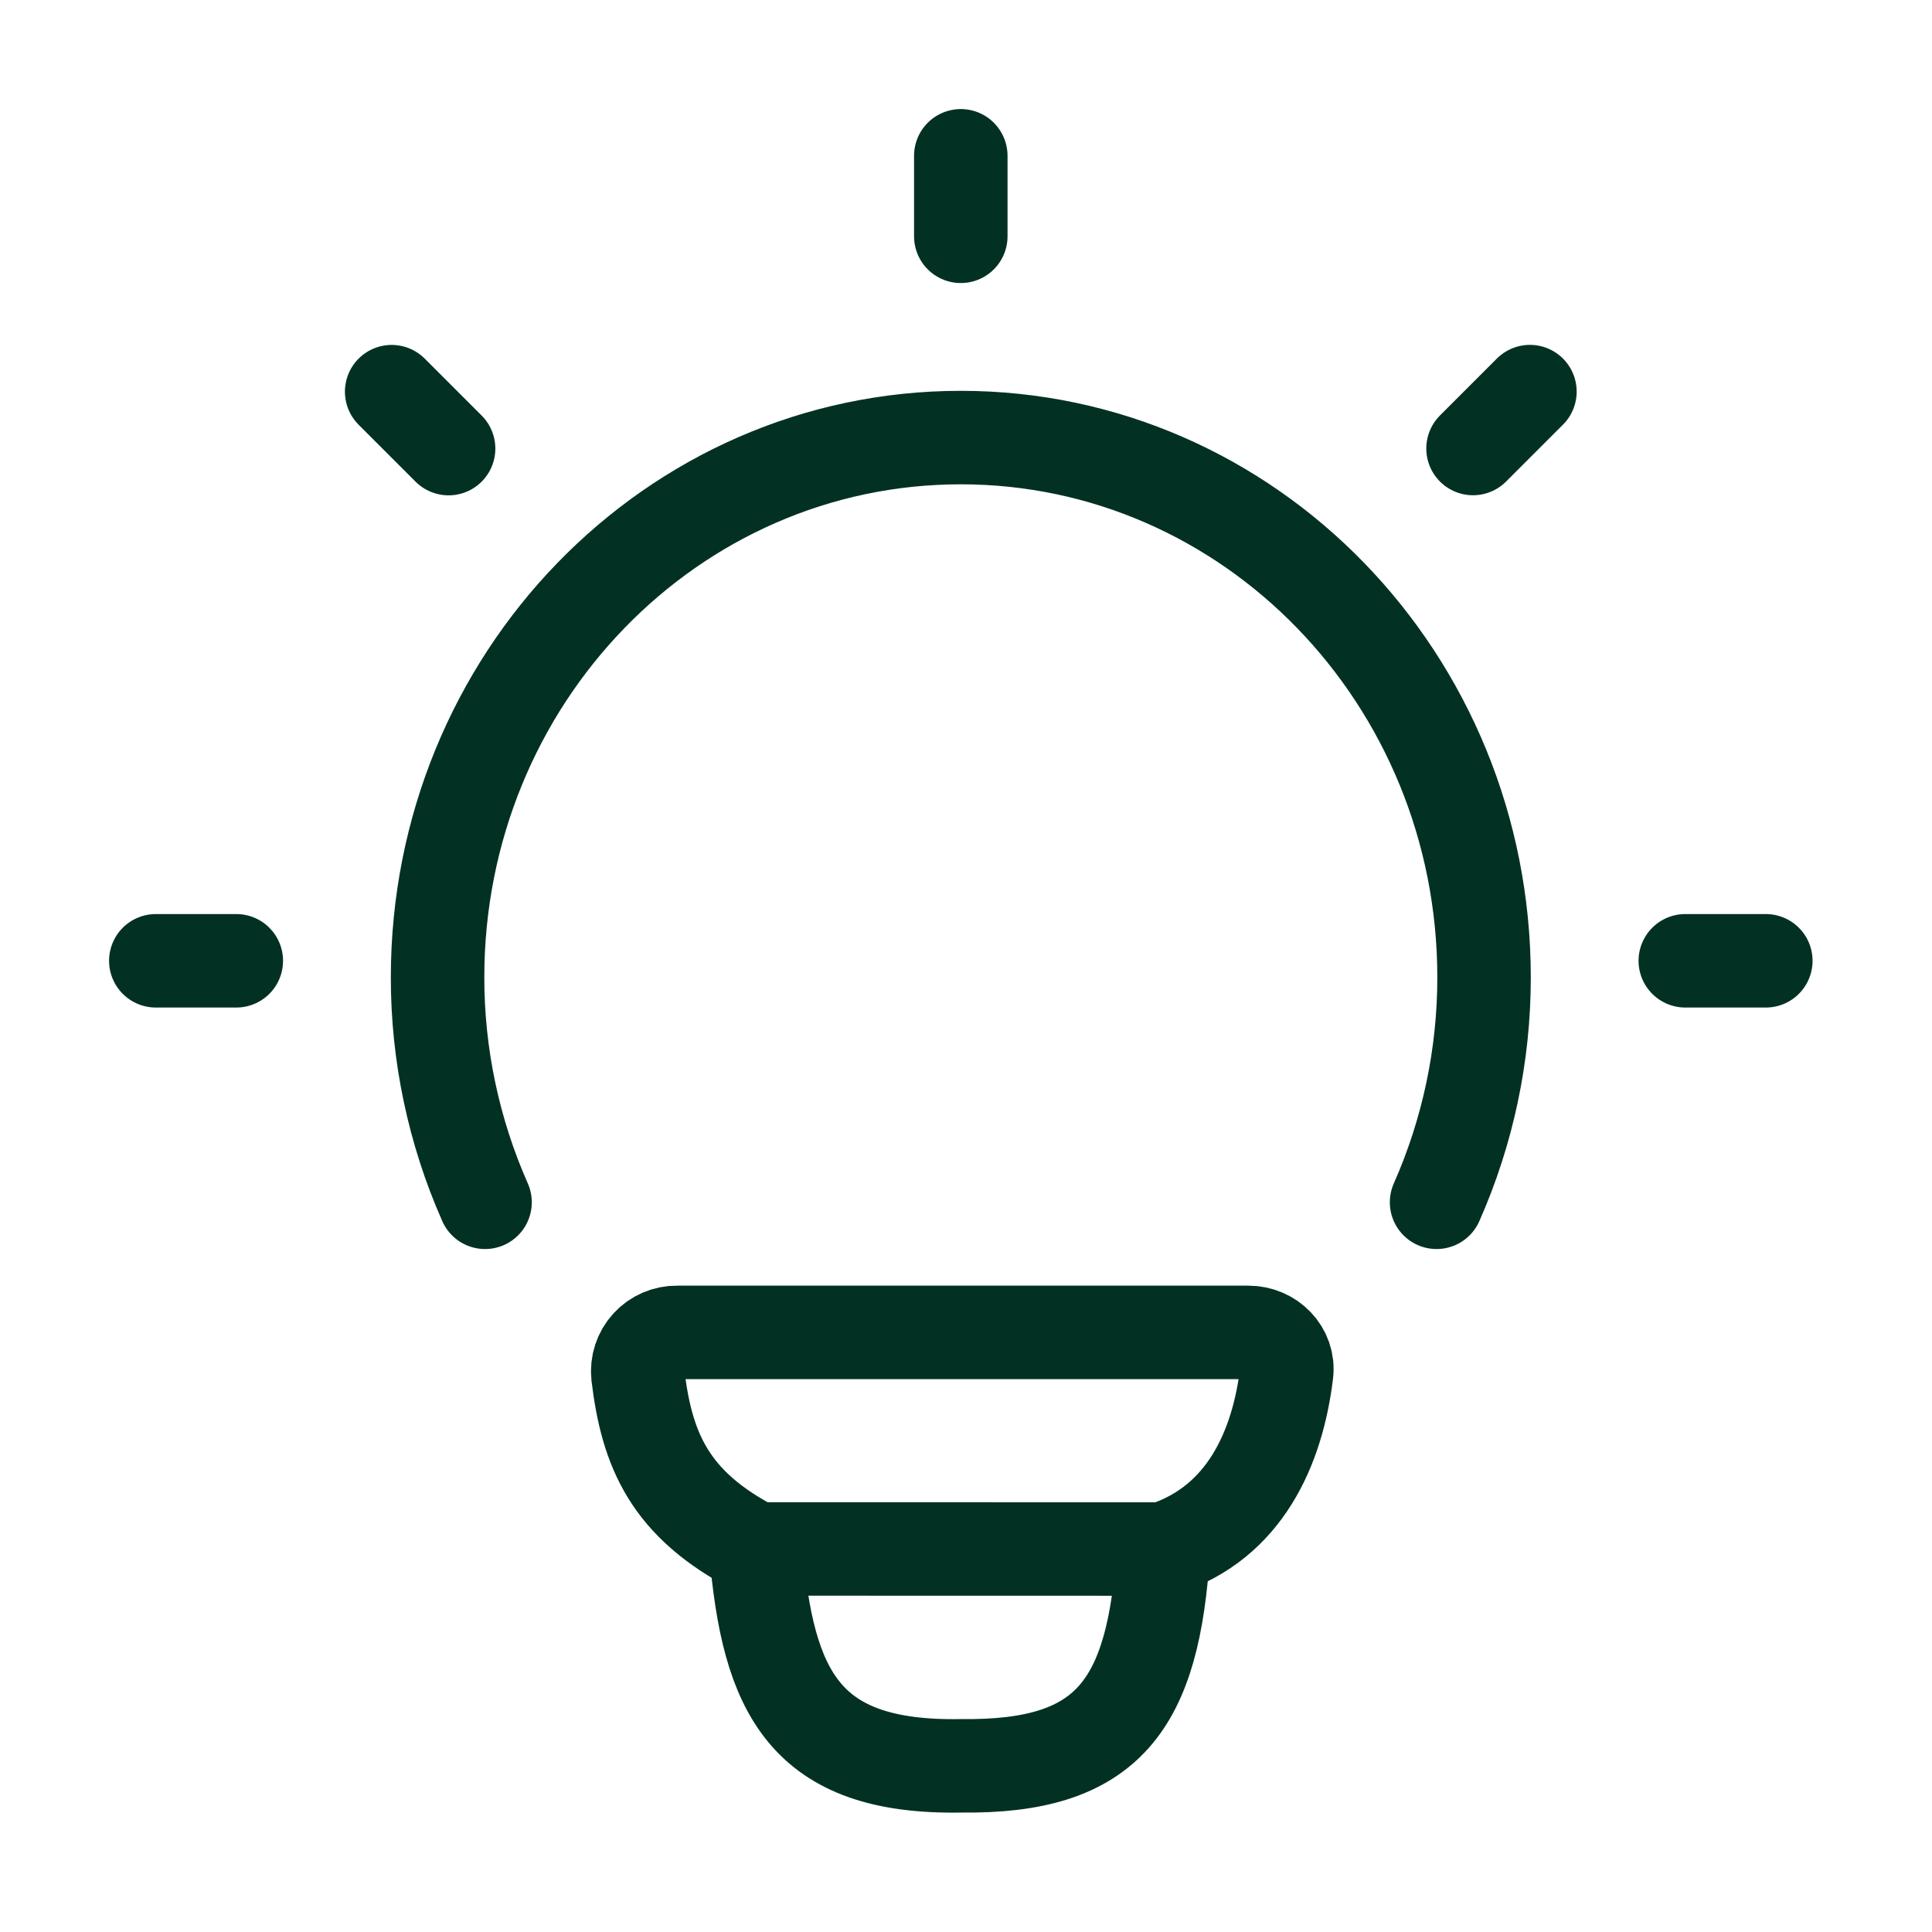
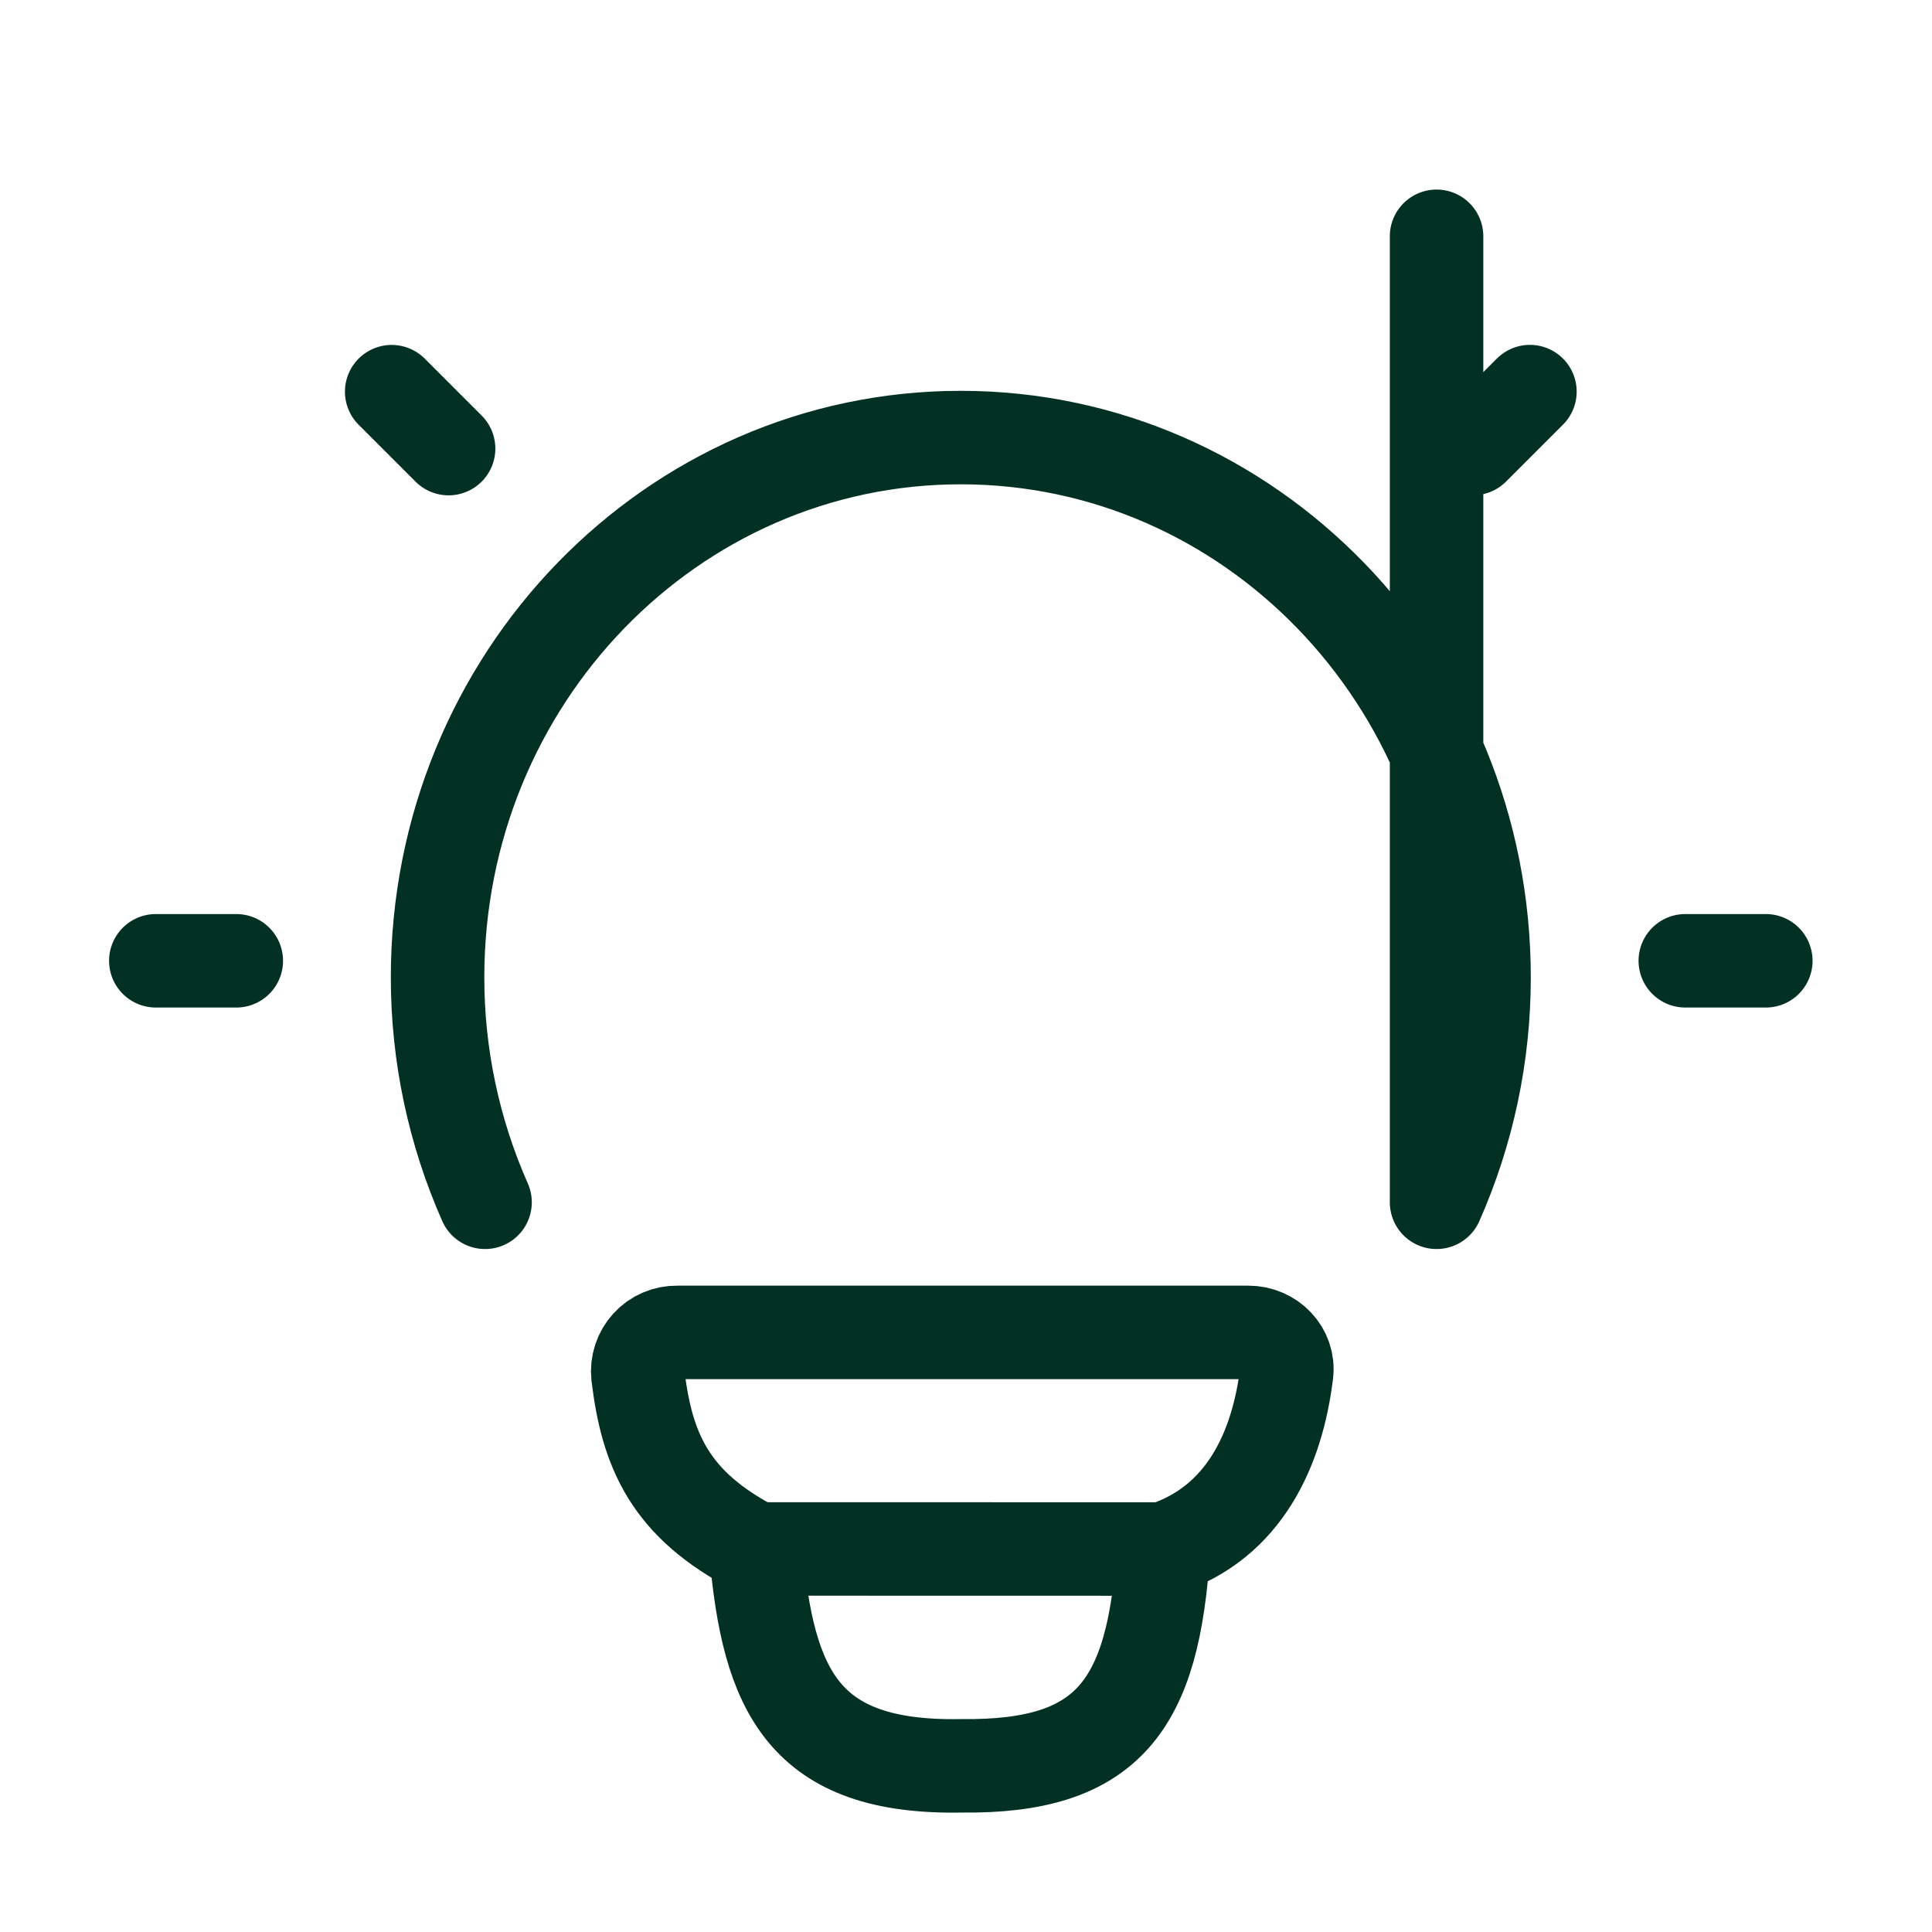
<svg xmlns="http://www.w3.org/2000/svg" fill="none" viewBox="0 0 62 62" height="62" width="62">
-   <path stroke-linejoin="round" stroke-linecap="round" stroke-width="3" stroke="#023123" d="M15.566 38.583C14.56 36.31 14.041 33.851 14.042 31.366C14.042 21.794 21.559 14.042 30.833 14.042C40.108 14.042 47.625 21.797 47.625 31.366C47.626 33.851 47.107 36.31 46.101 38.583M30.833 5V7.583M56.667 30.833H54.083M7.583 30.833H5M49.097 12.567L47.271 14.393M14.396 14.396L12.569 12.569M37.336 49.71C39.945 48.865 40.994 46.475 41.288 44.073C41.376 43.355 40.784 42.758 40.061 42.758H21.732C21.556 42.755 21.38 42.79 21.218 42.86C21.056 42.93 20.91 43.033 20.791 43.164C20.672 43.294 20.582 43.449 20.527 43.616C20.472 43.784 20.453 43.962 20.472 44.138C20.761 46.535 21.489 48.286 24.254 49.707M37.336 49.71L24.254 49.707M37.336 49.71C37.023 54.734 35.571 56.724 30.851 56.667C25.804 56.76 24.641 54.298 24.254 49.707" />
+   <path stroke-linejoin="round" stroke-linecap="round" stroke-width="3" stroke="#023123" d="M15.566 38.583C14.56 36.31 14.041 33.851 14.042 31.366C14.042 21.794 21.559 14.042 30.833 14.042C40.108 14.042 47.625 21.797 47.625 31.366C47.626 33.851 47.107 36.31 46.101 38.583V7.583M56.667 30.833H54.083M7.583 30.833H5M49.097 12.567L47.271 14.393M14.396 14.396L12.569 12.569M37.336 49.71C39.945 48.865 40.994 46.475 41.288 44.073C41.376 43.355 40.784 42.758 40.061 42.758H21.732C21.556 42.755 21.38 42.79 21.218 42.86C21.056 42.93 20.91 43.033 20.791 43.164C20.672 43.294 20.582 43.449 20.527 43.616C20.472 43.784 20.453 43.962 20.472 44.138C20.761 46.535 21.489 48.286 24.254 49.707M37.336 49.71L24.254 49.707M37.336 49.71C37.023 54.734 35.571 56.724 30.851 56.667C25.804 56.76 24.641 54.298 24.254 49.707" />
</svg>